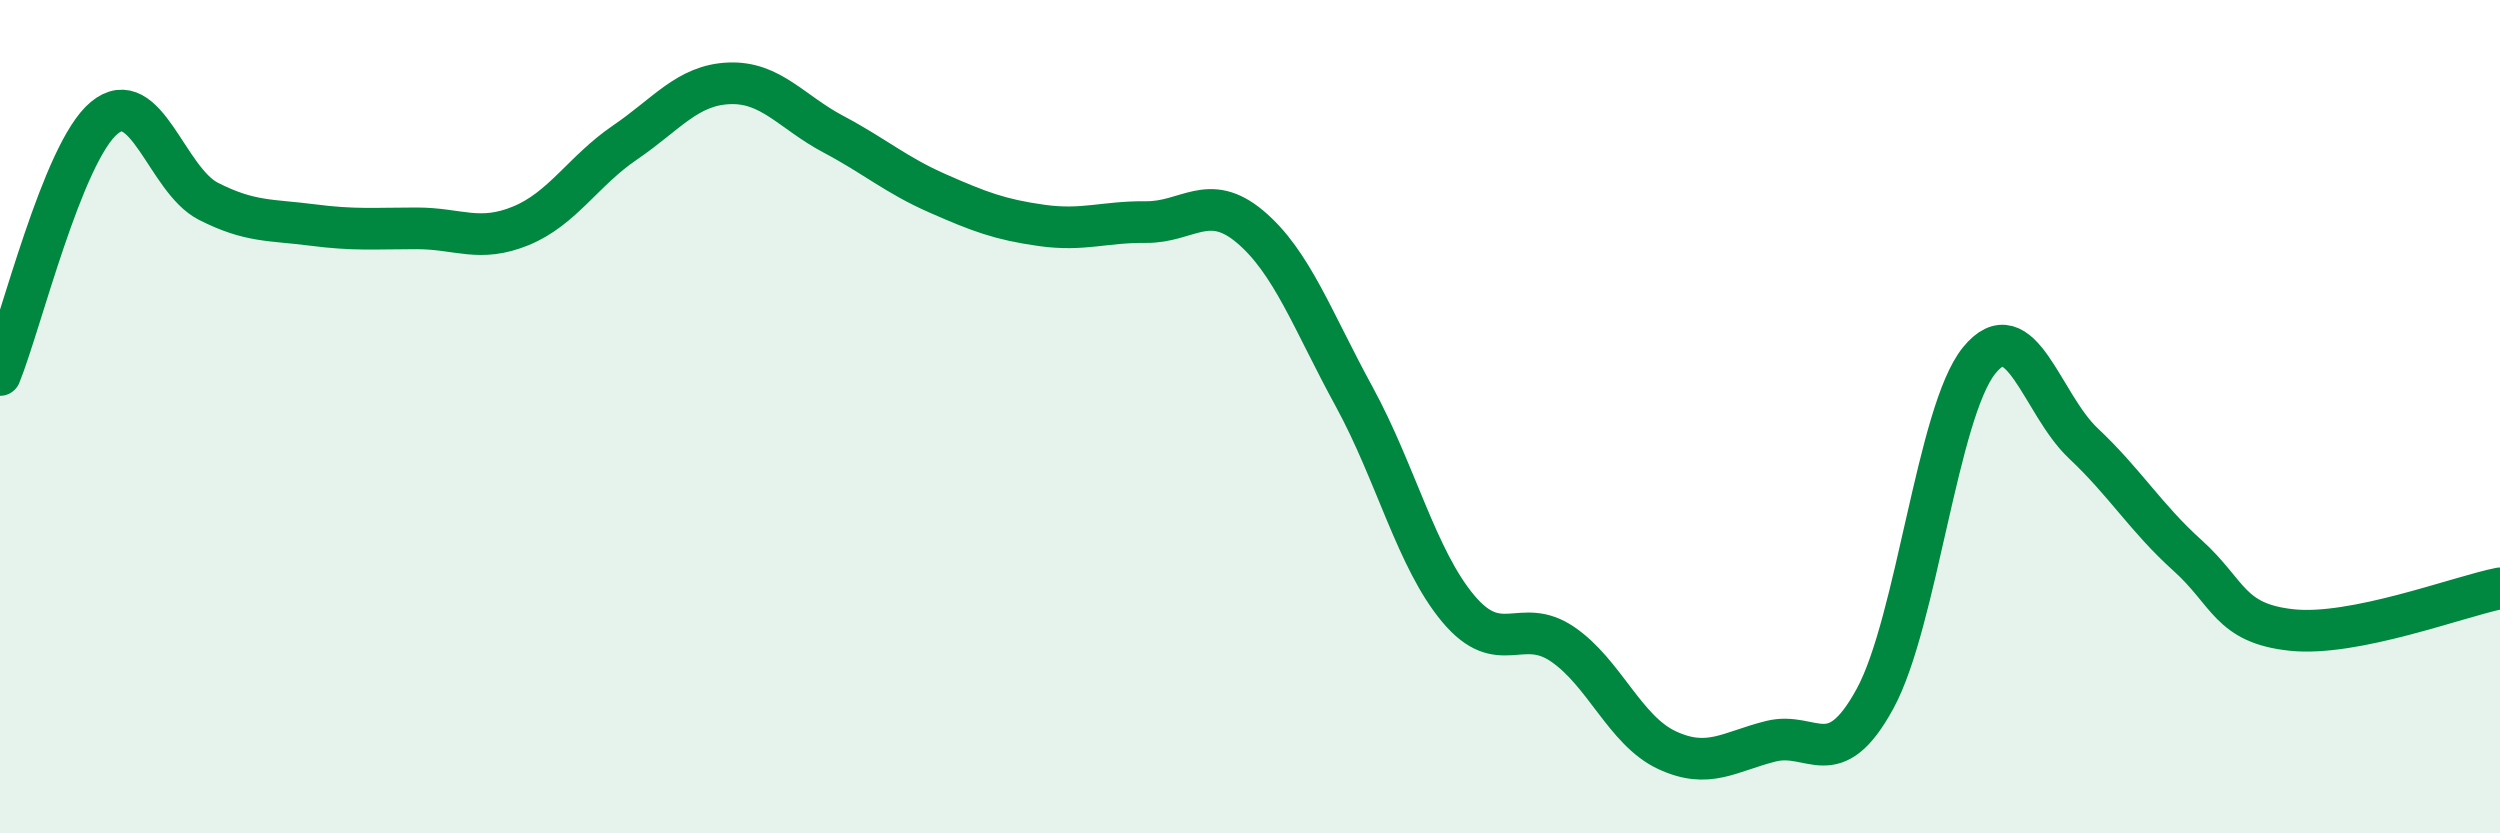
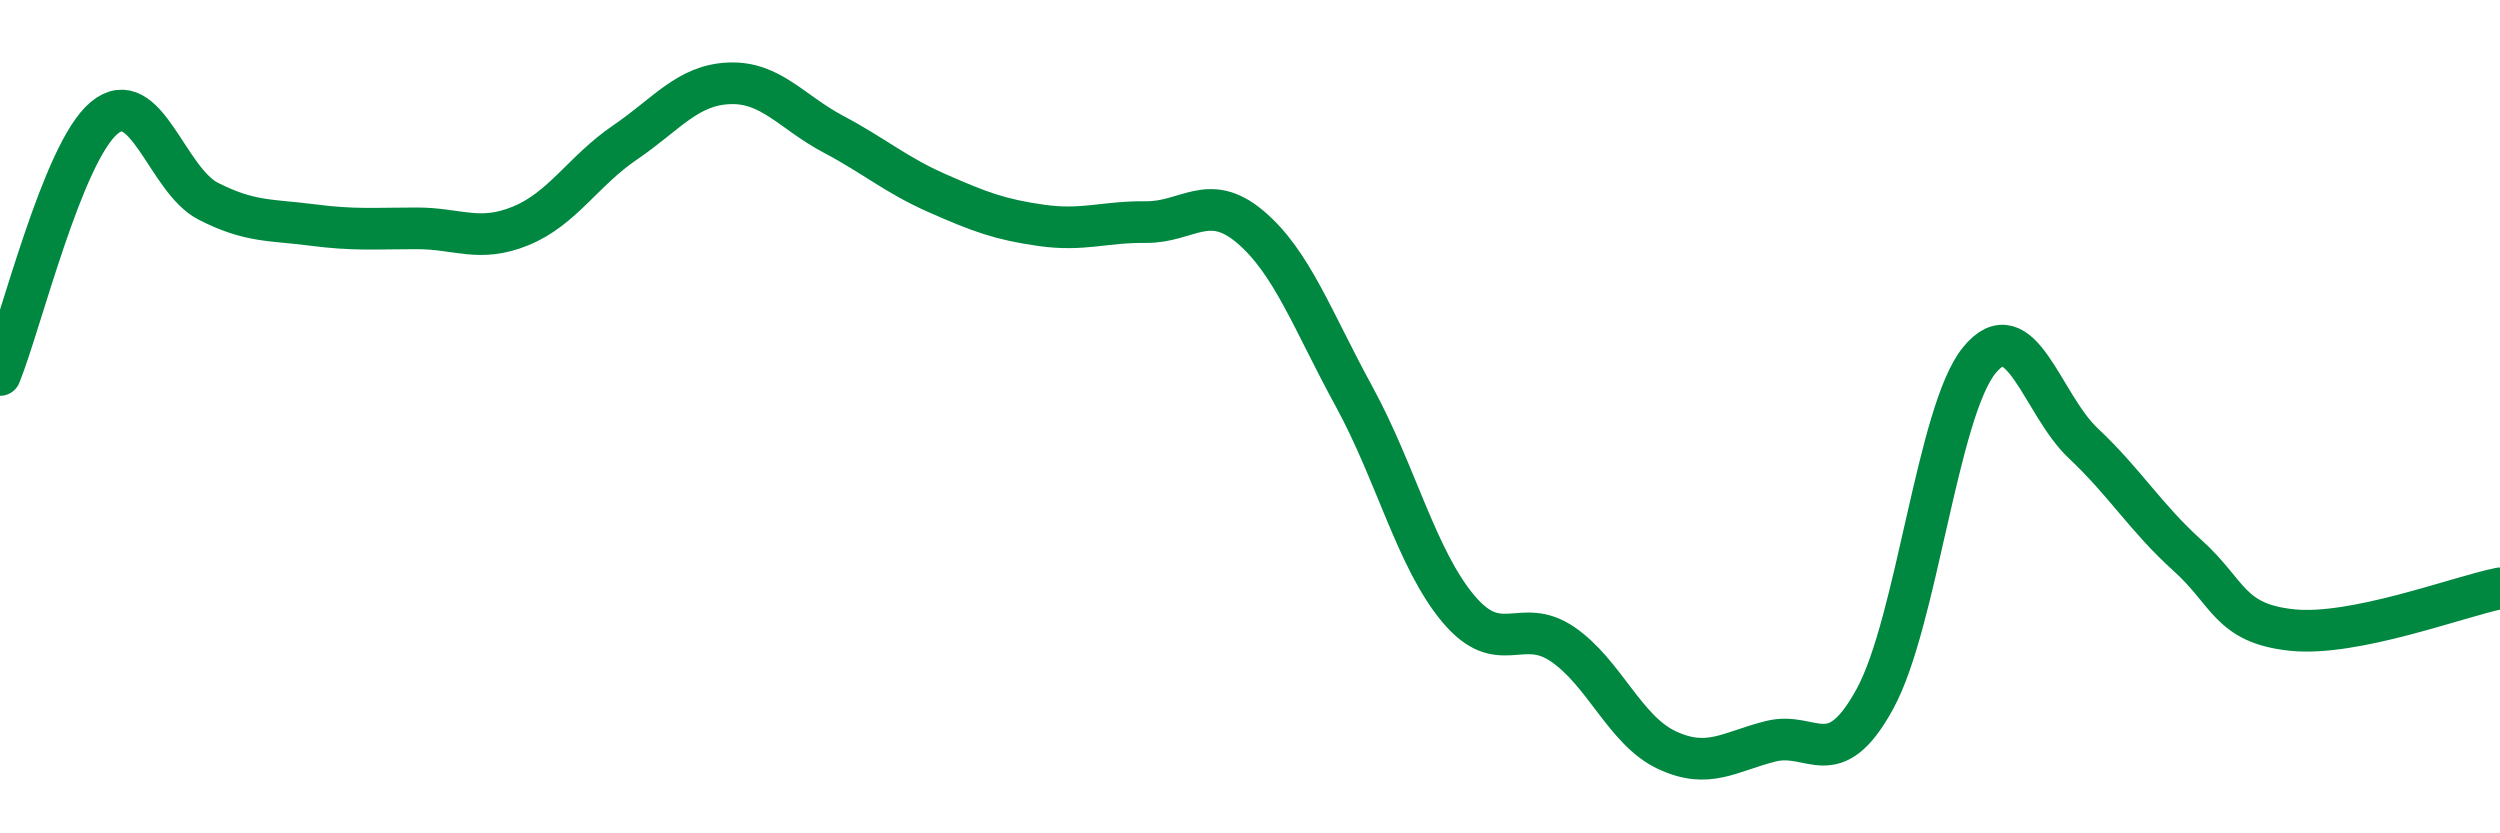
<svg xmlns="http://www.w3.org/2000/svg" width="60" height="20" viewBox="0 0 60 20">
-   <path d="M 0,9 C 0.5,7.77 1.5,3.66 2.5,2.83 C 3.5,2 4,4.32 5,4.83 C 6,5.34 6.5,5.27 7.5,5.4 C 8.5,5.53 9,5.48 10,5.48 C 11,5.48 11.5,5.83 12.5,5.42 C 13.5,5.01 14,4.1 15,3.42 C 16,2.74 16.5,2.04 17.5,2 C 18.5,1.96 19,2.69 20,3.22 C 21,3.75 21.5,4.2 22.5,4.64 C 23.5,5.08 24,5.27 25,5.41 C 26,5.55 26.5,5.32 27.5,5.33 C 28.5,5.34 29,4.6 30,5.44 C 31,6.28 31.5,7.69 32.5,9.52 C 33.5,11.35 34,13.42 35,14.61 C 36,15.8 36.5,14.78 37.5,15.46 C 38.5,16.14 39,17.53 40,18 C 41,18.47 41.5,18.04 42.5,17.79 C 43.5,17.54 44,18.6 45,16.77 C 46,14.94 46.5,9.88 47.5,8.65 C 48.5,7.42 49,9.7 50,10.64 C 51,11.58 51.5,12.43 52.5,13.33 C 53.5,14.23 53.5,14.96 55,15.12 C 56.5,15.28 59,14.32 60,14.12L60 20L0 20Z" fill="#008740" opacity="0.1" stroke-linecap="round" stroke-linejoin="round" />
  <path d="M 0,9 C 0.5,7.77 1.5,3.66 2.5,2.83 C 3.5,2 4,4.32 5,4.83 C 6,5.34 6.5,5.27 7.5,5.4 C 8.5,5.53 9,5.48 10,5.48 C 11,5.48 11.5,5.83 12.5,5.42 C 13.5,5.01 14,4.1 15,3.42 C 16,2.74 16.5,2.04 17.5,2 C 18.5,1.96 19,2.69 20,3.22 C 21,3.75 21.5,4.2 22.5,4.64 C 23.5,5.08 24,5.27 25,5.41 C 26,5.55 26.5,5.32 27.5,5.33 C 28.5,5.34 29,4.6 30,5.44 C 31,6.28 31.5,7.69 32.5,9.52 C 33.5,11.35 34,13.42 35,14.61 C 36,15.8 36.5,14.78 37.5,15.46 C 38.5,16.14 39,17.53 40,18 C 41,18.47 41.5,18.04 42.5,17.79 C 43.5,17.54 44,18.6 45,16.77 C 46,14.94 46.5,9.88 47.5,8.65 C 48.5,7.42 49,9.7 50,10.64 C 51,11.58 51.5,12.43 52.5,13.33 C 53.5,14.23 53.5,14.96 55,15.12 C 56.5,15.28 59,14.32 60,14.12" stroke="#008740" stroke-width="1" fill="none" stroke-linecap="round" stroke-linejoin="round" />
</svg>